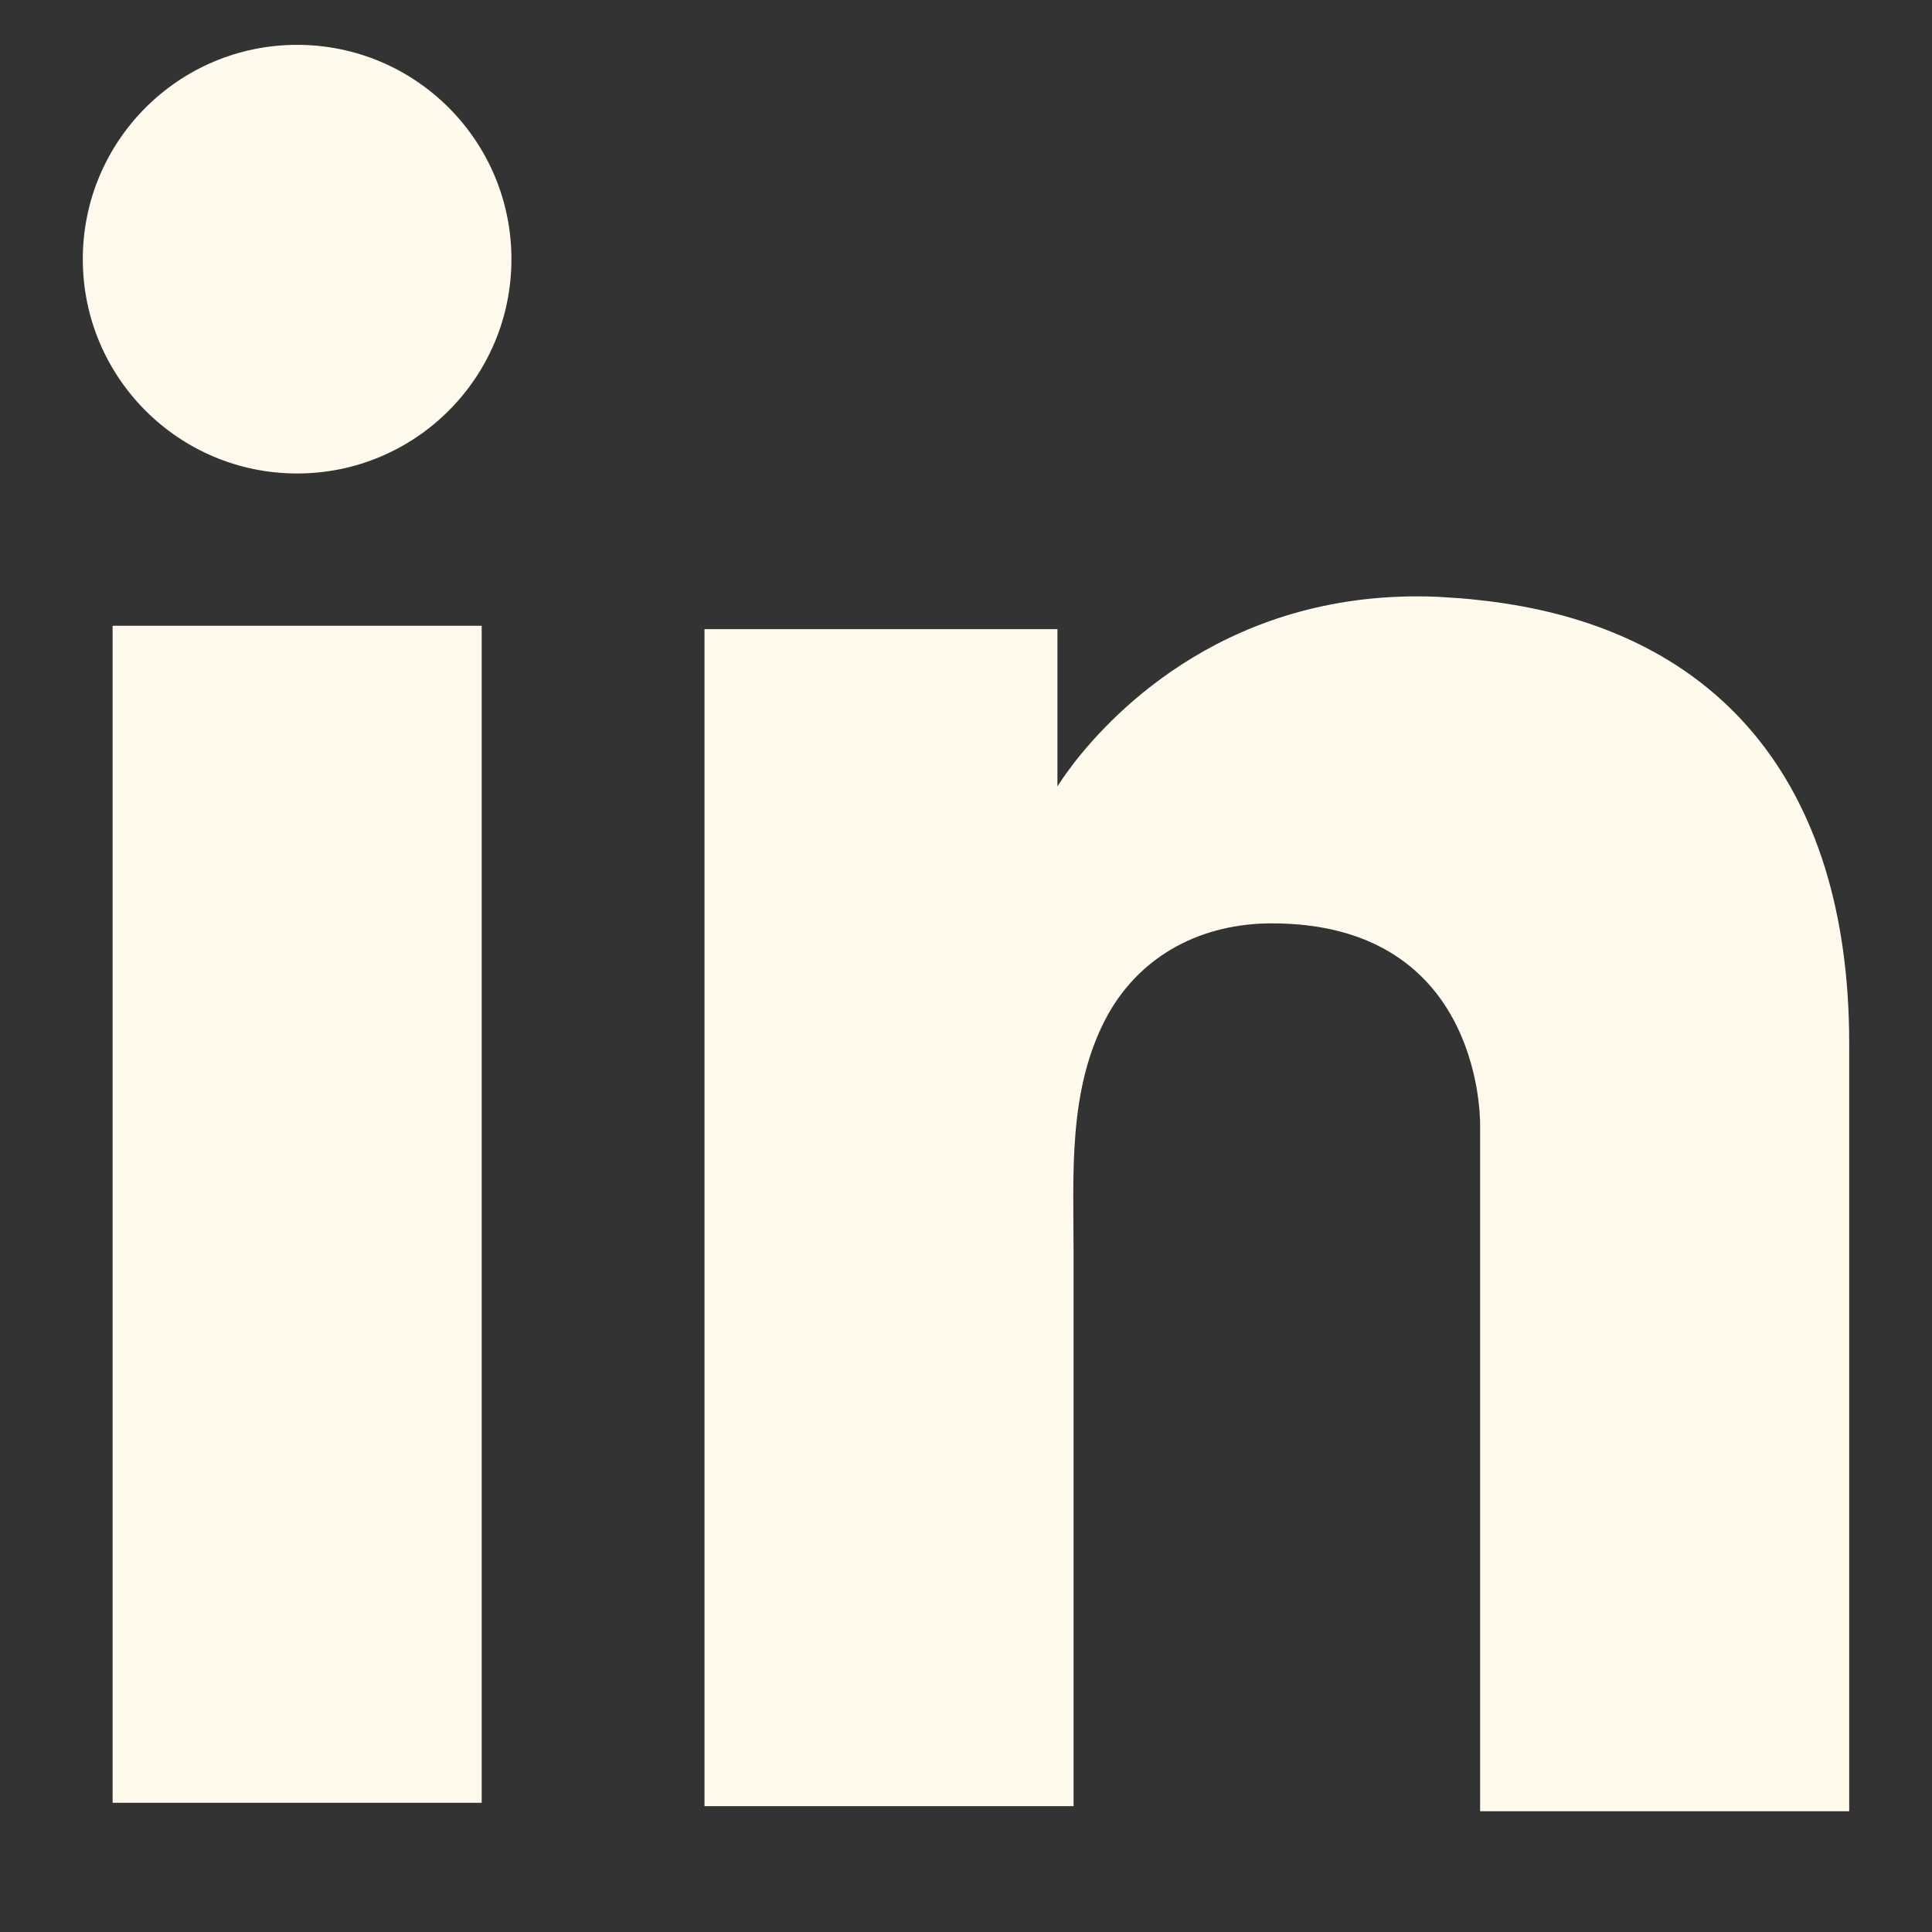
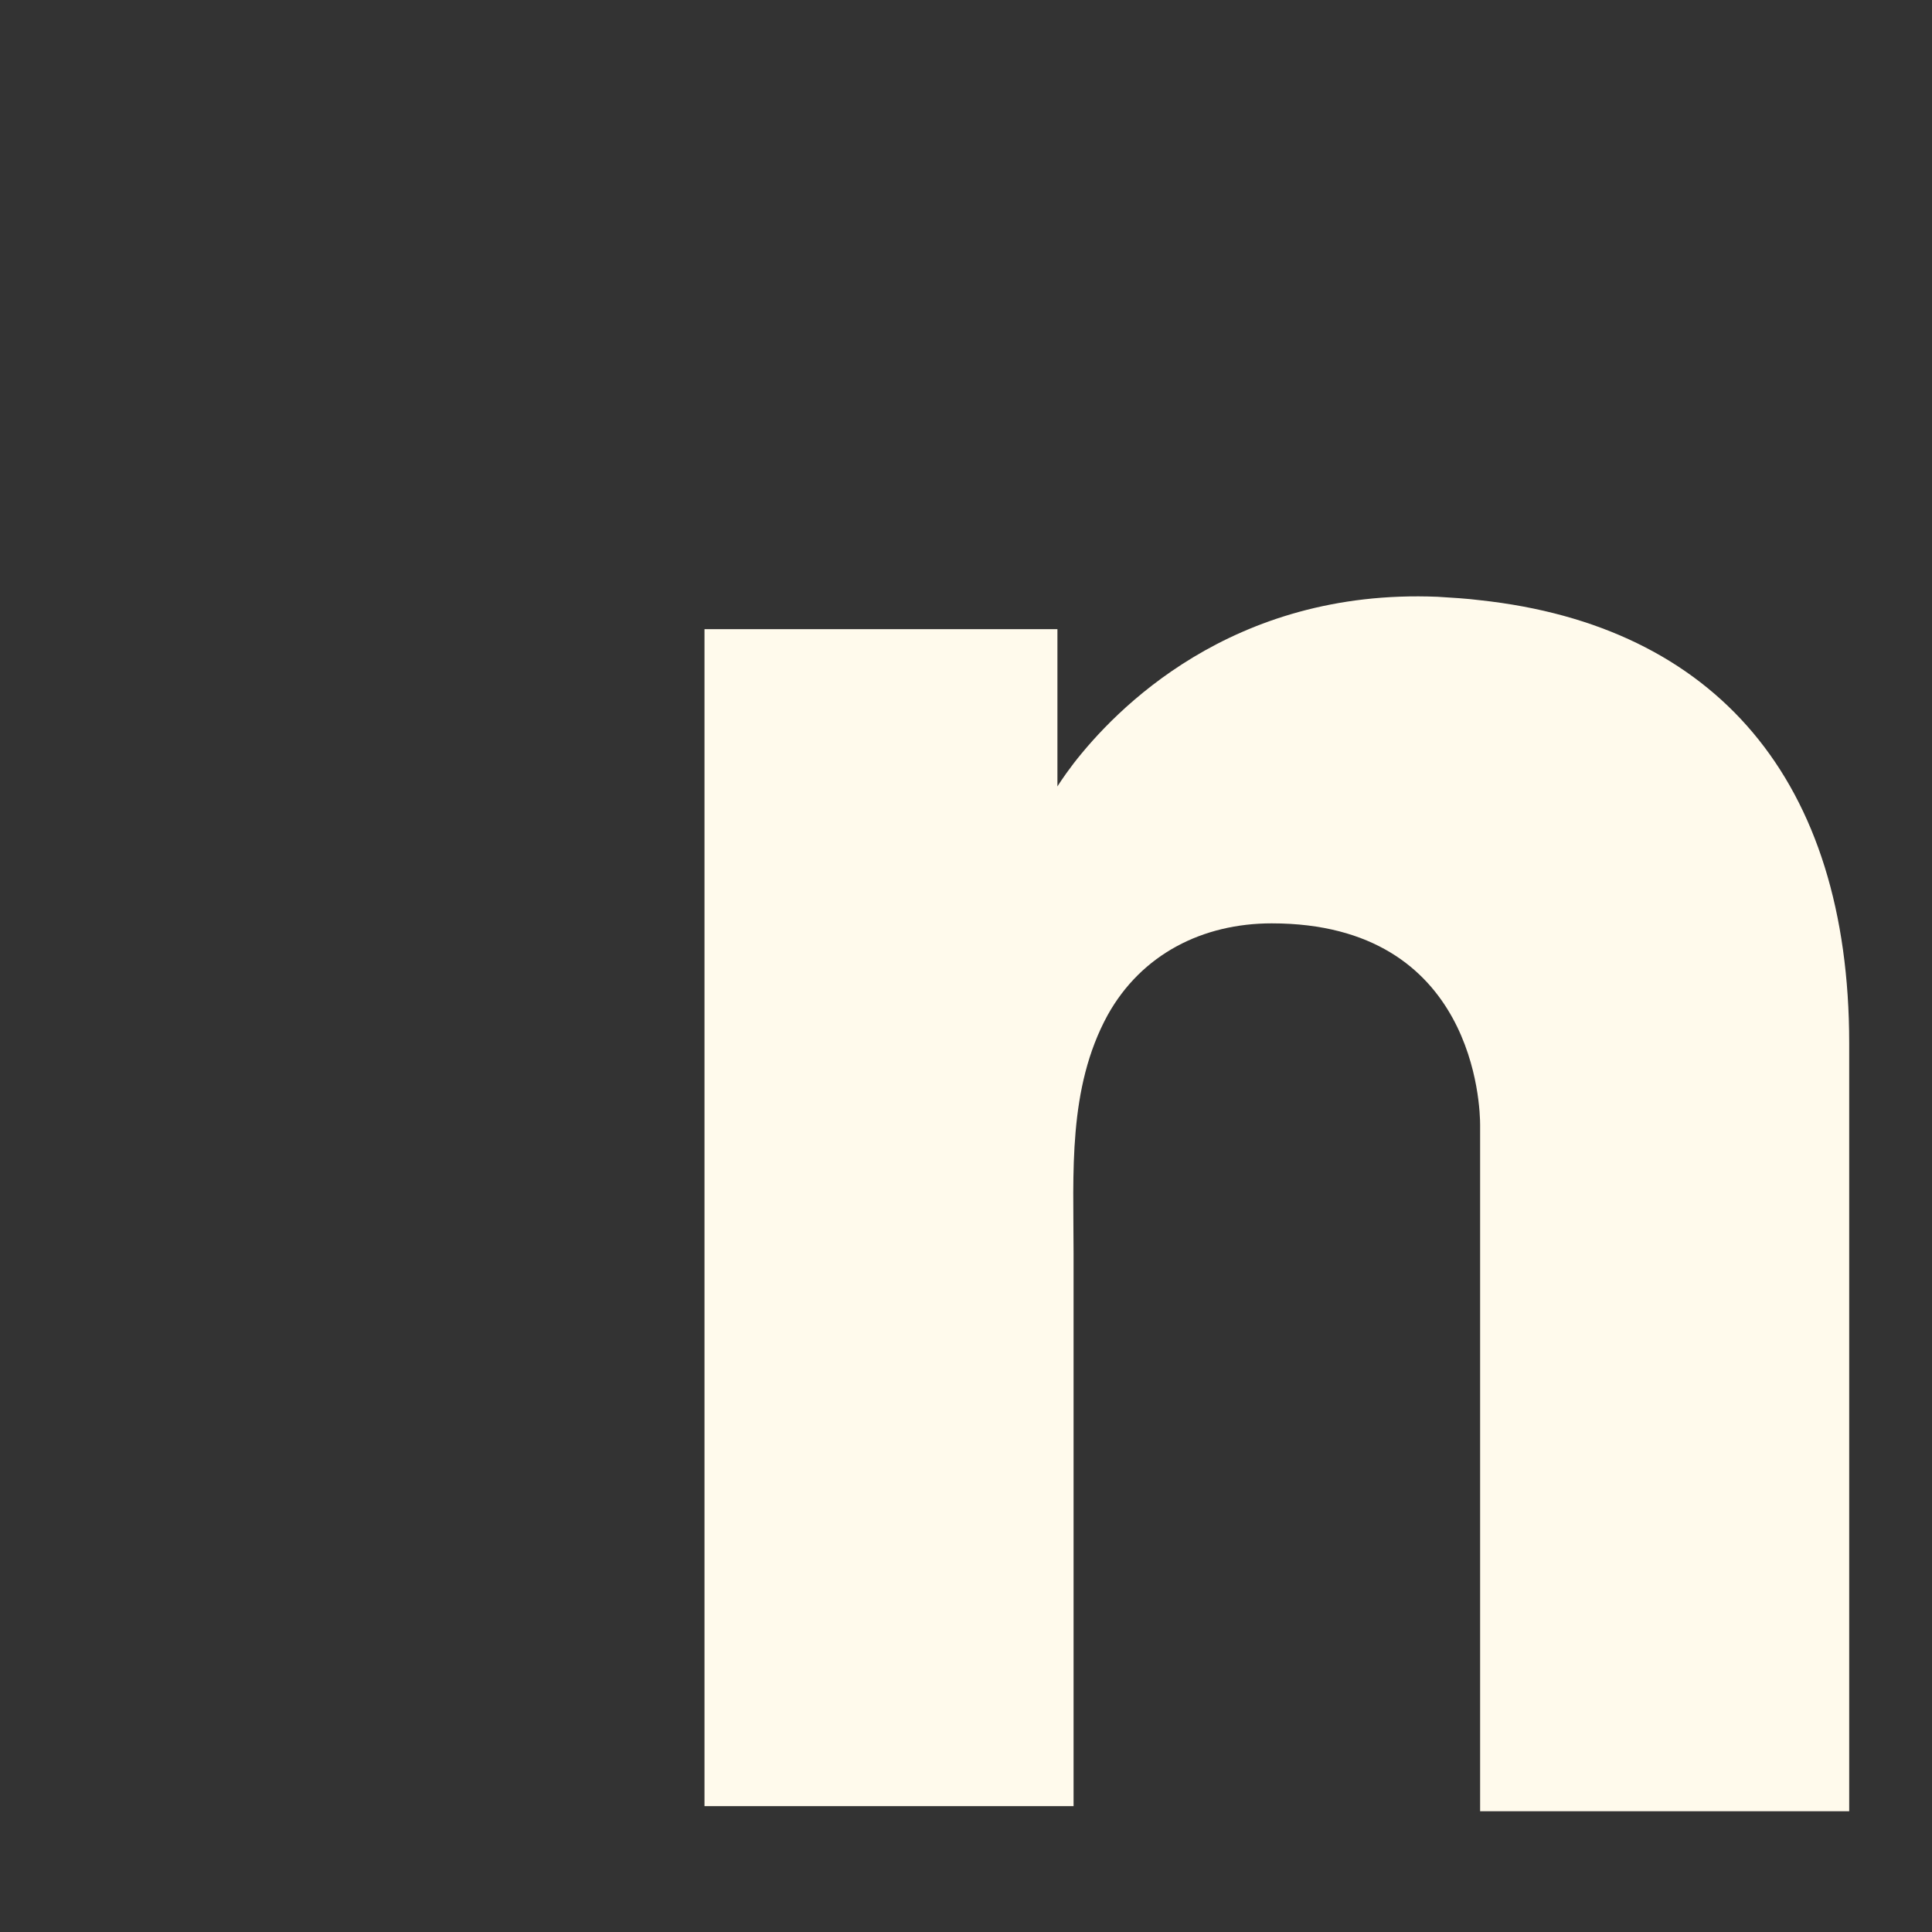
<svg xmlns="http://www.w3.org/2000/svg" width="28" height="28" viewBox="0 0 28 28" fill="none">
  <rect x="0" y="0" width="28" height="28" fill="#333333" stroke="none" />
-   <path d="M6.981 9.069H1.632V26.127H6.981V9.069Z" fill="#FFFAEC" />
  <path d="M21.451 8.699C21.254 8.674 21.044 8.662 20.834 8.649C17.839 8.526 16.151 10.301 15.559 11.065C15.399 11.275 15.325 11.398 15.325 11.398V9.118H10.21V26.176H15.325H15.559C15.559 24.438 15.559 22.713 15.559 20.975C15.559 20.038 15.559 19.101 15.559 18.165C15.559 17.006 15.473 15.774 16.052 14.713C16.545 13.826 17.433 13.382 18.431 13.382C21.389 13.382 21.451 16.057 21.451 16.303C21.451 16.316 21.451 16.328 21.451 16.328V26.25H26.8V15.12C26.8 11.312 24.865 9.068 21.451 8.699Z" fill="#FFFAEC" />
-   <path d="M4.306 6.862C6.022 6.862 7.412 5.472 7.412 3.756C7.412 2.041 6.022 0.65 4.306 0.65C2.591 0.65 1.2 2.041 1.2 3.756C1.2 5.472 2.591 6.862 4.306 6.862Z" fill="#FFFAEC" />
</svg>